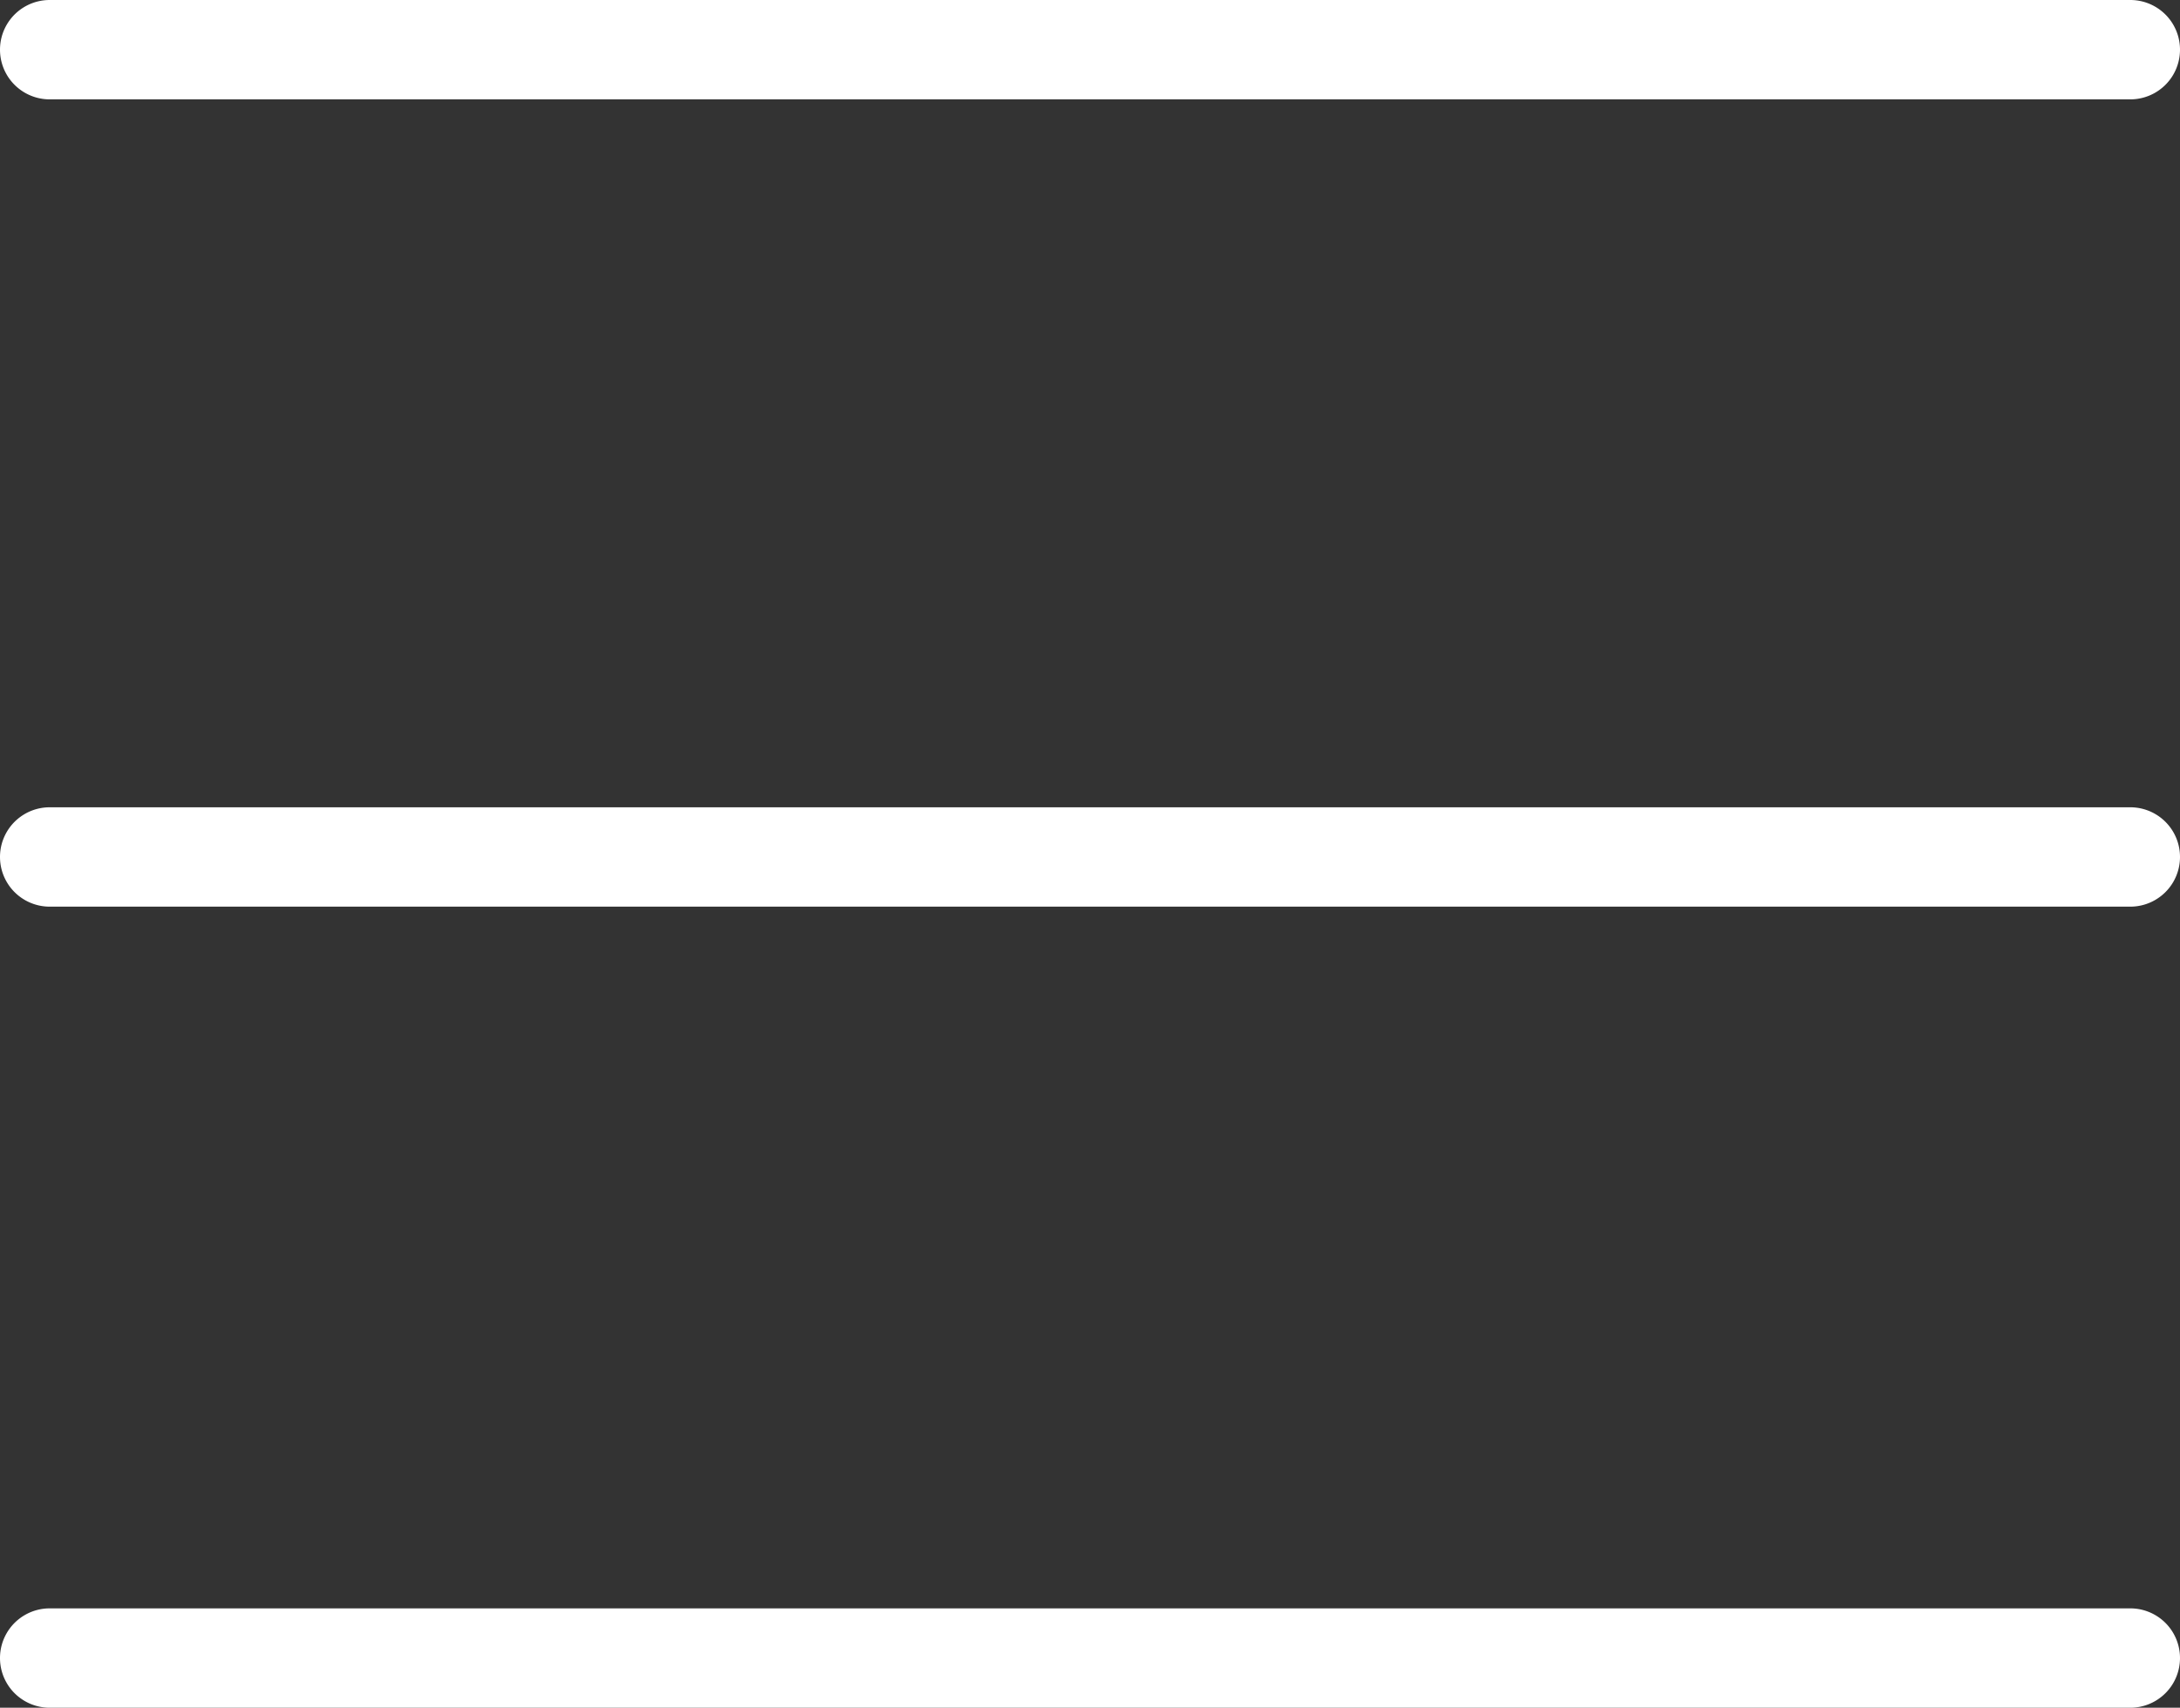
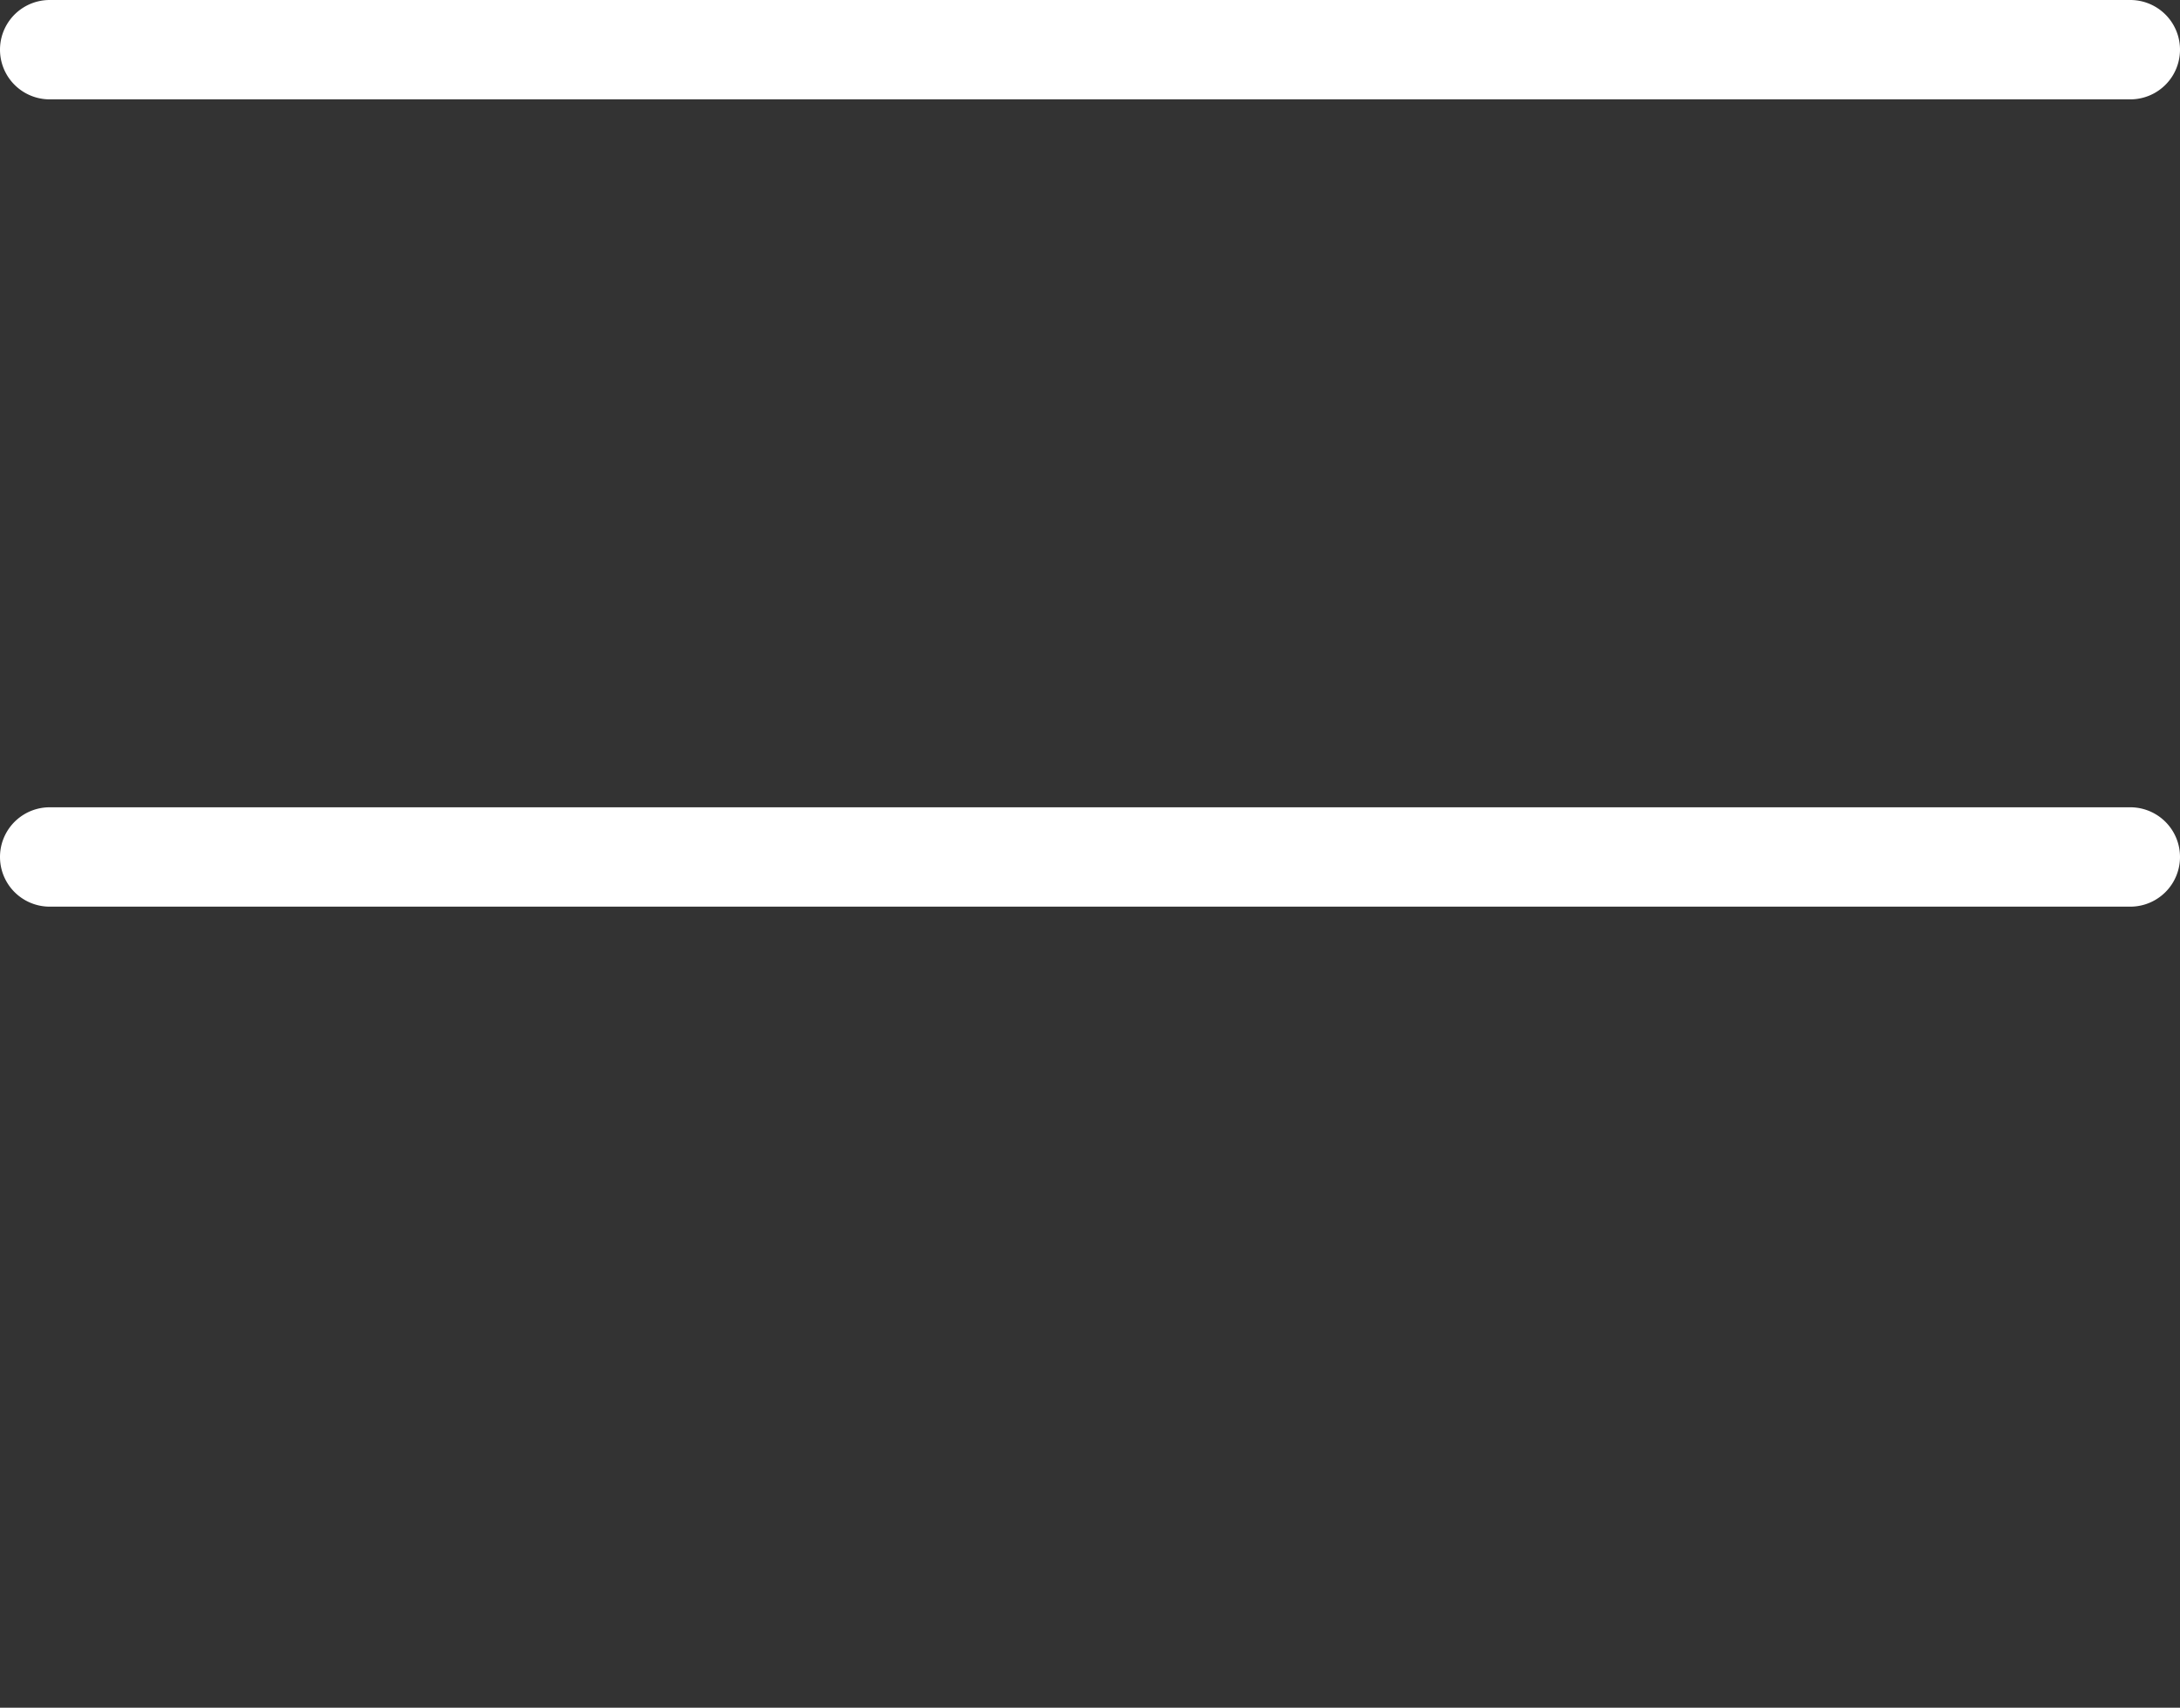
<svg xmlns="http://www.w3.org/2000/svg" id="Layer_1" data-name="Layer 1" viewBox="0 0 351 275">
  <rect x="0" y="0" width="351" height="275" fill="#333333" stroke="none" />
  <defs>
    <style>.cls-1{fill:#fff;}</style>
  </defs>
  <g id="Layer_copy" data-name="Layer copy">
-     <path class="cls-1" d="M424,394H89a8,8,0,0,1,0-16H424a8,8,0,0,1,0,16Z" transform="translate(-81 -119)" />
    <path class="cls-1" d="M424,265H89a8,8,0,0,1,0-16H424a8,8,0,0,1,0,16Z" transform="translate(-81 -119)" />
    <path class="cls-1" d="M424,135H89a8,8,0,0,1,0-16H424a8,8,0,0,1,0,16Z" transform="translate(-81 -119)" />
  </g>
</svg>